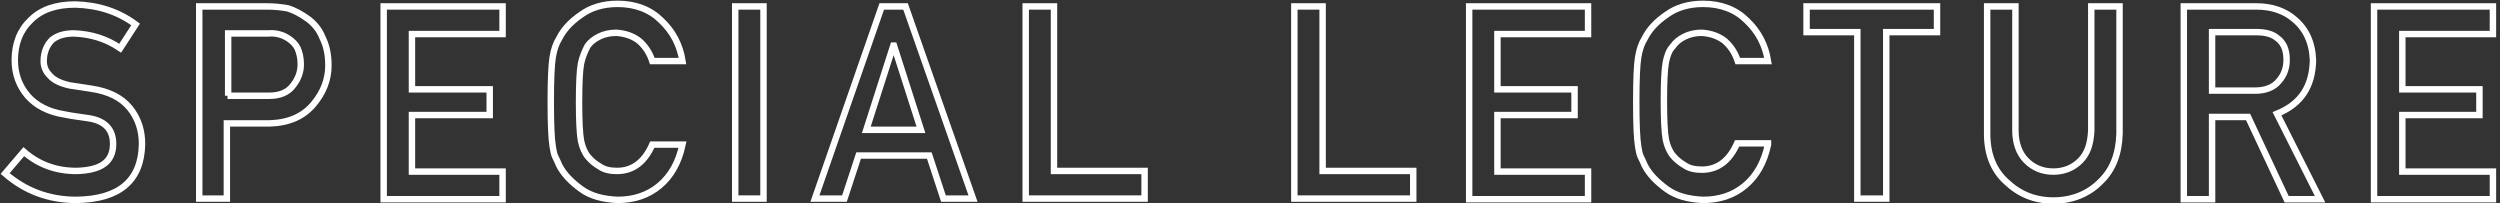
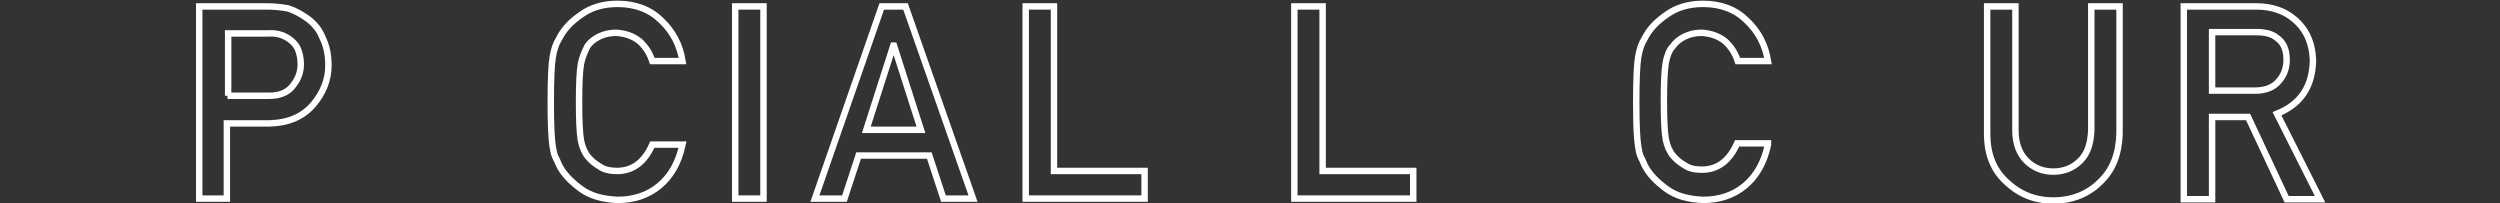
<svg xmlns="http://www.w3.org/2000/svg" version="1.1" x="0px" y="0px" viewBox="0 0 389 31.6" style="enable-background:new 0 0 389 31.6;" xml:space="preserve">
  <rect x="0" y="0" width="389" height="31.6" fill="#333333" stroke="none" />
  <style type="text/css">
	.st0{fill:none;stroke:#FFFFFF;stroke-miterlimit:10;}
</style>
  <g id="レイヤー_1">
    <g id="XMLID_77_">
-       <path id="XMLID_107_" class="st0" d="M3.7,23.6c2.3,2,5,3,8.2,3c3.8-0.1,5.7-1.4,5.7-4.2c0-2.2-1.2-3.6-3.8-4    c-1.2-0.2-2.4-0.3-3.8-0.6c-2.5-0.4-4.4-1.4-5.7-2.9c-1.3-1.5-2-3.4-2-5.5c0-2.6,0.8-4.7,2.5-6.3c1.6-1.6,3.9-2.4,6.9-2.4    c3.6,0.1,6.7,1.1,9.4,3.1l-2.4,3.7c-2.2-1.5-4.6-2.2-7.2-2.3c-1.4,0-2.5,0.3-3.4,1C7.3,7,6.8,8.1,6.8,9.5c0,0.9,0.3,1.6,1,2.3    c0.6,0.7,1.7,1.2,3.1,1.5c0.8,0.1,1.9,0.3,3.3,0.5c2.7,0.4,4.7,1.4,6,3c1.3,1.6,1.9,3.5,1.9,5.6c-0.1,5.7-3.5,8.6-10.2,8.7    c-4.3,0-8-1.4-11.1-4.1L3.7,23.6z" />
      <path id="XMLID_104_" class="st0" d="M31,1h10.5c1.1,0,2.2,0.1,3.3,0.3C45.8,1.6,46.9,2.2,48,3c0.9,0.7,1.7,1.6,2.2,2.9    c0.6,1.2,0.9,2.6,0.9,4.3c0,2.2-0.8,4.2-2.3,6c-1.6,1.9-3.8,2.9-6.8,3h-6.7v11.7H31V1z M35.4,14.9h6.5c1.6,0,2.9-0.5,3.7-1.6    c0.8-1,1.2-2.1,1.2-3.3c0-1-0.2-1.8-0.5-2.5c-0.3-0.6-0.8-1.1-1.4-1.5c-0.9-0.6-2-0.9-3.1-0.8h-6.3V14.9z" />
-       <path id="XMLID_102_" class="st0" d="M59.7,1h18.5v4.3H64.1v8.6h12.1v4H64.1v8.8h14.1v4.3H59.7V1z" />
      <path id="XMLID_100_" class="st0" d="M106.2,22.5c-0.6,2.8-1.8,4.9-3.6,6.4c-1.8,1.5-4,2.2-6.5,2.2c-2.3-0.1-4.2-0.6-5.7-1.7    c-1.5-1.1-2.7-2.3-3.4-3.7c-0.2-0.5-0.4-0.9-0.6-1.3c-0.2-0.4-0.3-1-0.4-1.6c-0.2-1.2-0.3-3.5-0.3-6.9c0-3.5,0.1-5.8,0.3-7    c0.2-1.2,0.5-2.1,1-2.9c0.7-1.4,1.8-2.6,3.4-3.7c1.5-1.1,3.4-1.7,5.7-1.7c2.8,0,5.1,0.9,6.8,2.6c1.8,1.7,2.9,3.8,3.3,6.3h-4.7    c-0.4-1.2-1-2.2-2-3.1c-1-0.8-2.2-1.2-3.6-1.3c-1,0-1.9,0.2-2.7,0.6c-0.8,0.4-1.4,0.9-1.8,1.5C91,8,90.6,8.9,90.4,9.9    c-0.2,1.1-0.3,3.1-0.3,6c0,2.9,0.1,4.9,0.3,6c0.2,1,0.6,1.9,1.1,2.5c0.5,0.6,1.1,1.1,1.8,1.5c0.7,0.5,1.6,0.7,2.7,0.7    c2.5,0,4.3-1.4,5.5-4.1H106.2z" />
      <path id="XMLID_98_" class="st0" d="M114.4,1h4.4v29.9h-4.4V1z" />
      <path id="XMLID_95_" class="st0" d="M144.6,24.2h-11l-2.2,6.7h-4.6L137.2,1h3.7l10.5,29.9h-4.6L144.6,24.2z M143.3,20.2l-4.2-13.1    H139l-4.2,13.1H143.3z" />
      <path id="XMLID_93_" class="st0" d="M159.6,1h4.4v25.6h14.1v4.3h-18.5V1z" />
      <path id="XMLID_91_" class="st0" d="M201.4,1h4.4v25.6h14.1v4.3h-18.5V1z" />
-       <path id="XMLID_89_" class="st0" d="M228.6,1h18.5v4.3H233v8.6H245v4H233v8.8h14.1v4.3h-18.5V1z" />
      <path id="XMLID_87_" class="st0" d="M275.1,22.5c-0.6,2.8-1.8,4.9-3.6,6.4c-1.8,1.5-4,2.2-6.5,2.2c-2.3-0.1-4.2-0.6-5.7-1.7    c-1.5-1.1-2.7-2.3-3.4-3.7c-0.2-0.5-0.4-0.9-0.6-1.3c-0.2-0.4-0.3-1-0.4-1.6c-0.2-1.2-0.3-3.5-0.3-6.9c0-3.5,0.1-5.8,0.3-7    c0.2-1.2,0.5-2.1,1-2.9c0.7-1.4,1.8-2.6,3.4-3.7c1.5-1.1,3.4-1.7,5.7-1.7c2.8,0,5.1,0.9,6.8,2.6c1.8,1.7,2.9,3.8,3.3,6.3h-4.7    c-0.4-1.2-1-2.2-2-3.1c-1-0.8-2.2-1.2-3.6-1.3c-1,0-1.9,0.2-2.7,0.6c-0.8,0.4-1.4,0.9-1.8,1.5c-0.6,0.6-0.9,1.5-1.1,2.5    c-0.2,1.1-0.3,3.1-0.3,6c0,2.9,0.1,4.9,0.3,6c0.2,1,0.6,1.9,1.1,2.5c0.5,0.6,1.1,1.1,1.8,1.5c0.7,0.5,1.6,0.7,2.7,0.7    c2.5,0,4.3-1.4,5.5-4.1H275.1z" />
-       <path id="XMLID_85_" class="st0" d="M289,5h-7.9V1h20.3v4h-7.9v25.9H289V5z" />
      <path id="XMLID_83_" class="st0" d="M309.2,1h4.4v19.3c0,2,0.6,3.6,1.7,4.7c1.1,1.1,2.5,1.7,4.2,1.7c1.7,0,3.1-0.6,4.2-1.7    c1.1-1.1,1.6-2.6,1.7-4.7V1h4.4v19.8c-0.1,3.1-1,5.6-3,7.5c-1.9,1.9-4.4,2.9-7.3,2.9c-2.9,0-5.3-1-7.3-2.9c-2-1.8-3-4.3-3-7.5V1z" />
      <path id="XMLID_80_" class="st0" d="M339.8,1h11.3c2.4,0,4.4,0.7,5.9,2c1.8,1.5,2.8,3.6,2.9,6.4c-0.1,4.1-1.9,6.8-5.6,8.3    l6.7,13.3h-5.2l-6-12.8h-5.6v12.8h-4.4V1z M344.2,14.1h6.7c1.6,0,2.9-0.5,3.7-1.5c0.8-0.9,1.2-2,1.2-3.3c0-1.6-0.5-2.7-1.5-3.4    c-0.7-0.6-1.8-0.9-3.2-0.9h-6.9V14.1z" />
-       <path id="XMLID_78_" class="st0" d="M369.4,1h18.5v4.3h-14.1v8.6h12v4h-12v8.8h14.1v4.3h-18.5V1z" />
    </g>
  </g>
  <g id="レイヤー_2">
</g>
</svg>